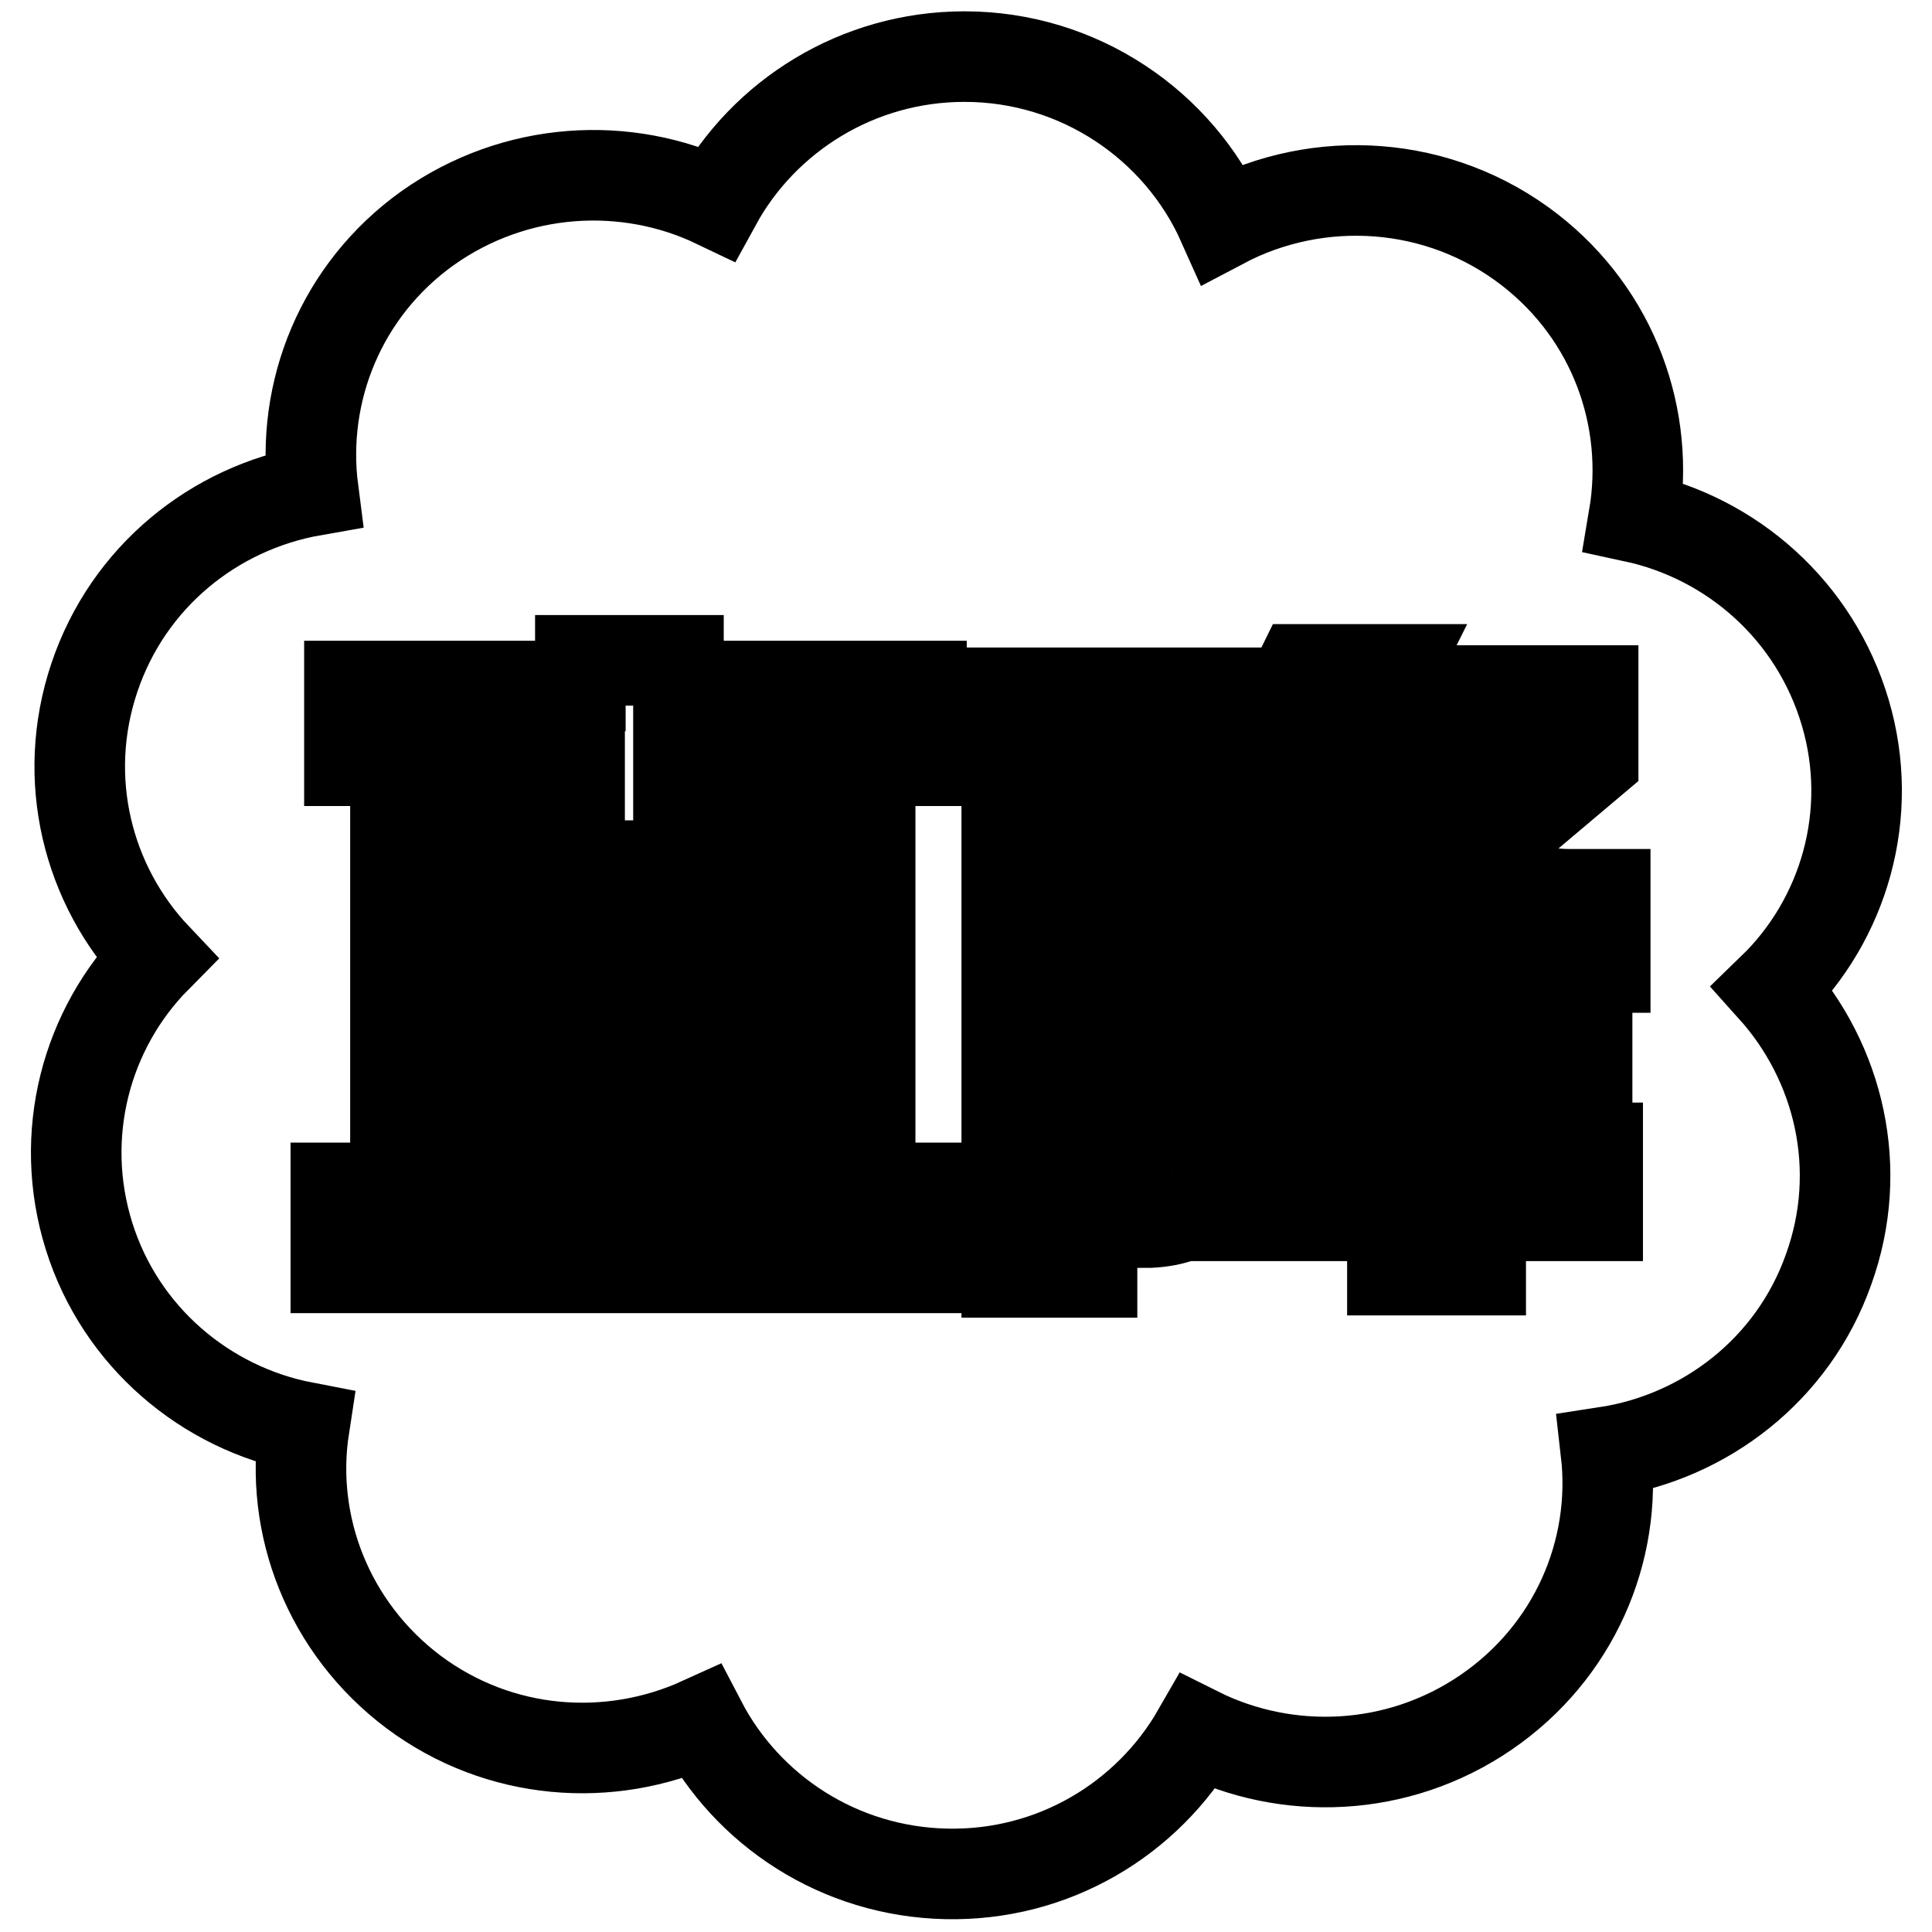
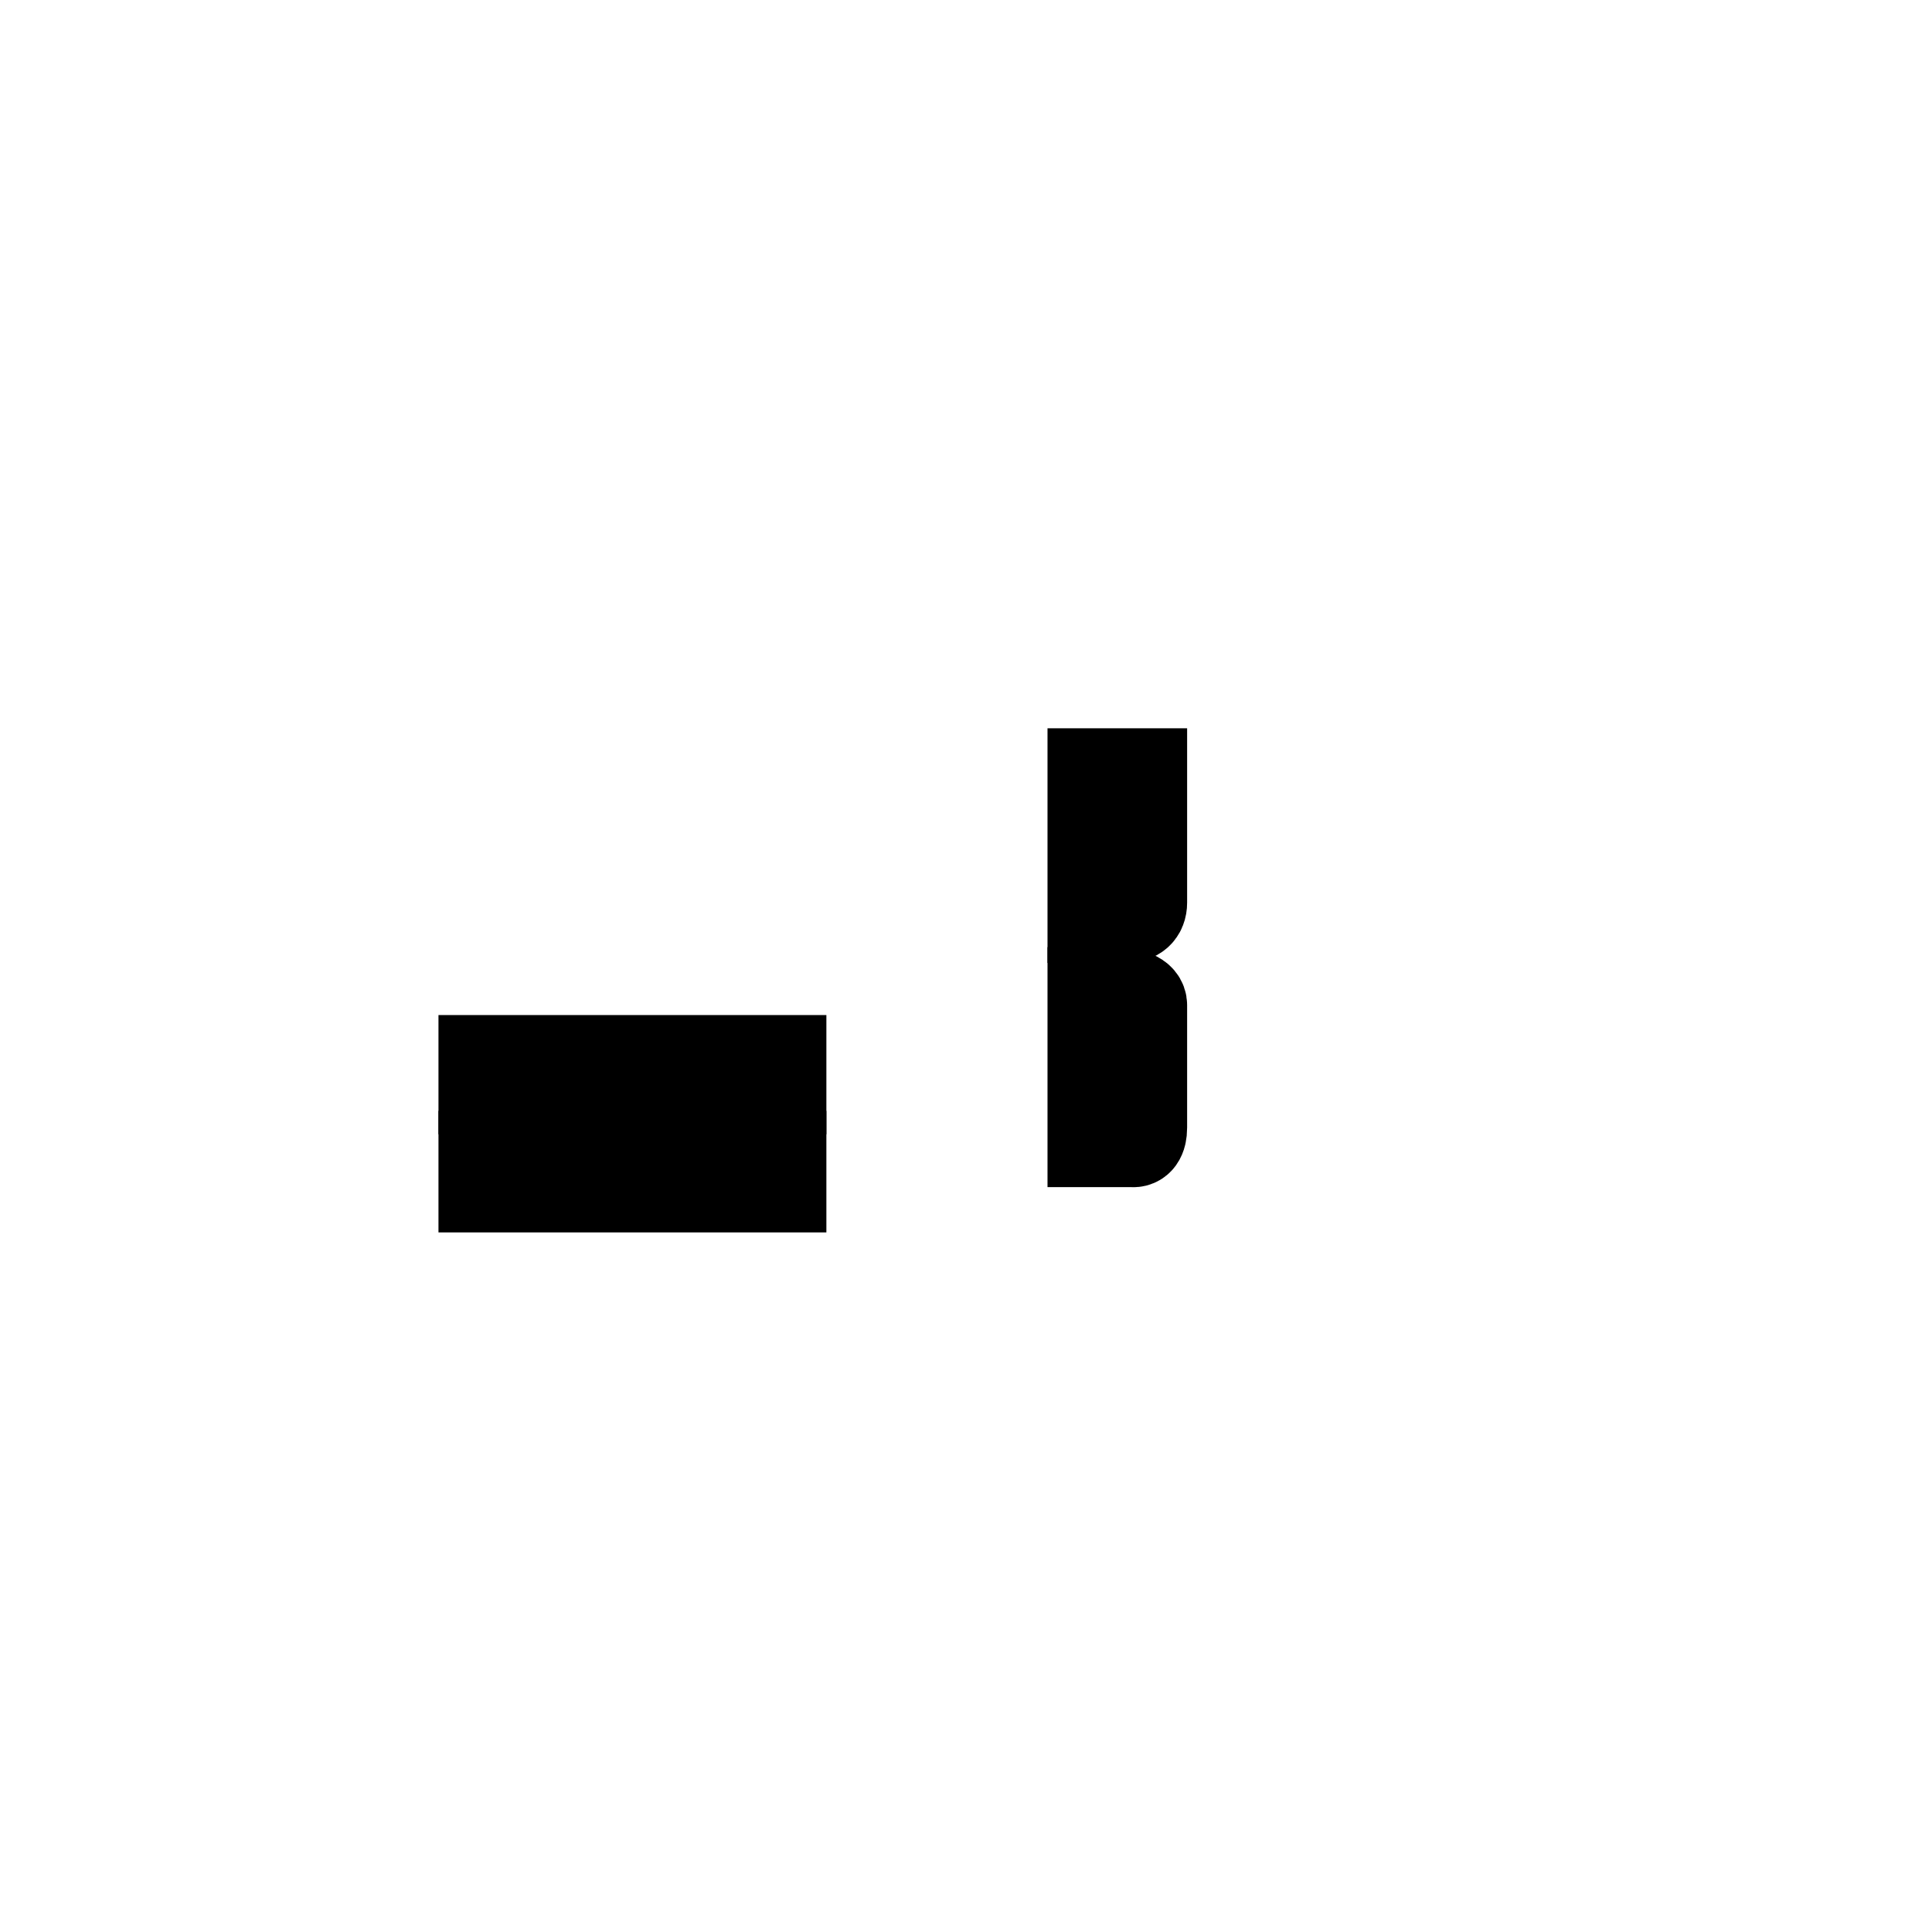
<svg xmlns="http://www.w3.org/2000/svg" version="1.1" x="0px" y="0px" viewBox="0 0 256 256" enable-background="new 0 0 256 256" xml:space="preserve">
  <g>
    <g>
-       <path stroke-width="12" fill-opacity="0" stroke="#000000" d="M64.1,114.7h39.4v3.8H64.1V114.7z" />
      <path stroke-width="12" fill-opacity="0" stroke="#000000" d="M64.1,153.2h39.4v4.1H64.1V153.2z" />
-       <path stroke-width="12" fill-opacity="0" stroke="#000000" d="M64.1,127.5h39.4v4.1H64.1V127.5z" />
      <path stroke-width="12" fill-opacity="0" stroke="#000000" d="M151.3,119.6v-17.1h-6.5v19.1h4.2C150.5,121.6,151.3,120.9,151.3,119.6z" />
-       <path stroke-width="12" fill-opacity="0" stroke="#000000" d="M64.1,140.5h39.4v3.8H64.1V140.5z" />
-       <path stroke-width="12" fill-opacity="0" stroke="#000000" d="M244.5,94.4c-4-13.5-15-23.1-28-25.9c2.2-13-2.6-26.7-13.8-35.4c-12-9.3-28-10.2-40.7-3.5c-5.8-13-19-22.1-34.2-22.1c-14.2,0-26.6,7.9-32.9,19.4c-11.9-5.7-26.6-4.9-38.2,3.3c-11.5,8.2-16.9,21.7-15.2,34.8c-13.1,2.3-24.5,11.4-29,24.8c-4.5,13.4-0.9,27.5,8.2,37.1c-9.3,9.4-13.1,23.5-8.9,36.9c4.2,13.4,15.5,22.8,28.5,25.3c-2,13,3.2,26.6,14.5,35.1c11.4,8.5,26,9.5,38.1,4c6.1,11.7,18.3,19.8,32.5,20.1c14.2,0.3,26.7-7.3,33.3-18.8c11.8,5.9,26.5,5.4,38.2-2.6c11.7-8,17.4-21.4,15.9-34.5c13.1-2,24.8-10.9,29.5-24.2c4.8-13.3,1.4-27.4-7.4-37.2C244.3,121.9,248.5,107.9,244.5,94.4z M123.9,168H44.5v-10.6h7.9v-52.5h24.4v-4.1H46.3v-9.9h30.6v-3.4h13v3.4h32.2v9.9H89.9v4.1h25.4v52.5h8.6V168z M161.9,117.2c0,4.2-1.6,7.2-4.7,9.2c3.2,2,4.7,4.6,4.7,7.9v17.8c0,6.3-3.2,9.6-9.6,9.9h-7.6v6.6h-11.3V91.8h28.5L161.9,117.2L161.9,117.2z M211.7,161.1h-15.5v7.2h-11.7v-7.2h-20.9v-9l3.4-7.2h11.7l-3.4,7.2h9.2v-10.3h-20.2v-9.3h20.2v-4.4h11.7v4.4h14.1v9.3h-14.1v10.3h15.5V161.1z M212.7,128.2h-12.3c-2.3,0-4.4-0.5-6.1-1.6l-8.1-4.9l-6.2,5.3c-1.3,1.1-3,1.6-5,1.6h-11.7v-10.4h7.6c1.5,0,3-0.6,4.5-1.7l1.1-0.9l-12.7-7.7h18.5l2.3,1.1l9.4-7.6h-15.6l-0.2,0.4c-1.4,2.9-3.7,4.4-6.9,4.4h-7.9v-9.3h3.1c1.3,0,2.2-0.6,2.8-1.9l3.1-6.3h12.3l-1.4,2.8h27.8v9.2l-16,13.5l5.6,2.8c2.2,1,4.6,1.5,7.3,1.5h4.7L212.7,128.2L212.7,128.2z" />
+       <path stroke-width="12" fill-opacity="0" stroke="#000000" d="M64.1,140.5h39.4v3.8H64.1z" />
      <path stroke-width="12" fill-opacity="0" stroke="#000000" d="M151.3,149.4v-16.2c0-1.1-1.4-1.7-4.2-1.7h-2.3v19.8h5.2C150.8,151.4,151.3,150.8,151.3,149.4z" />
    </g>
  </g>
</svg>